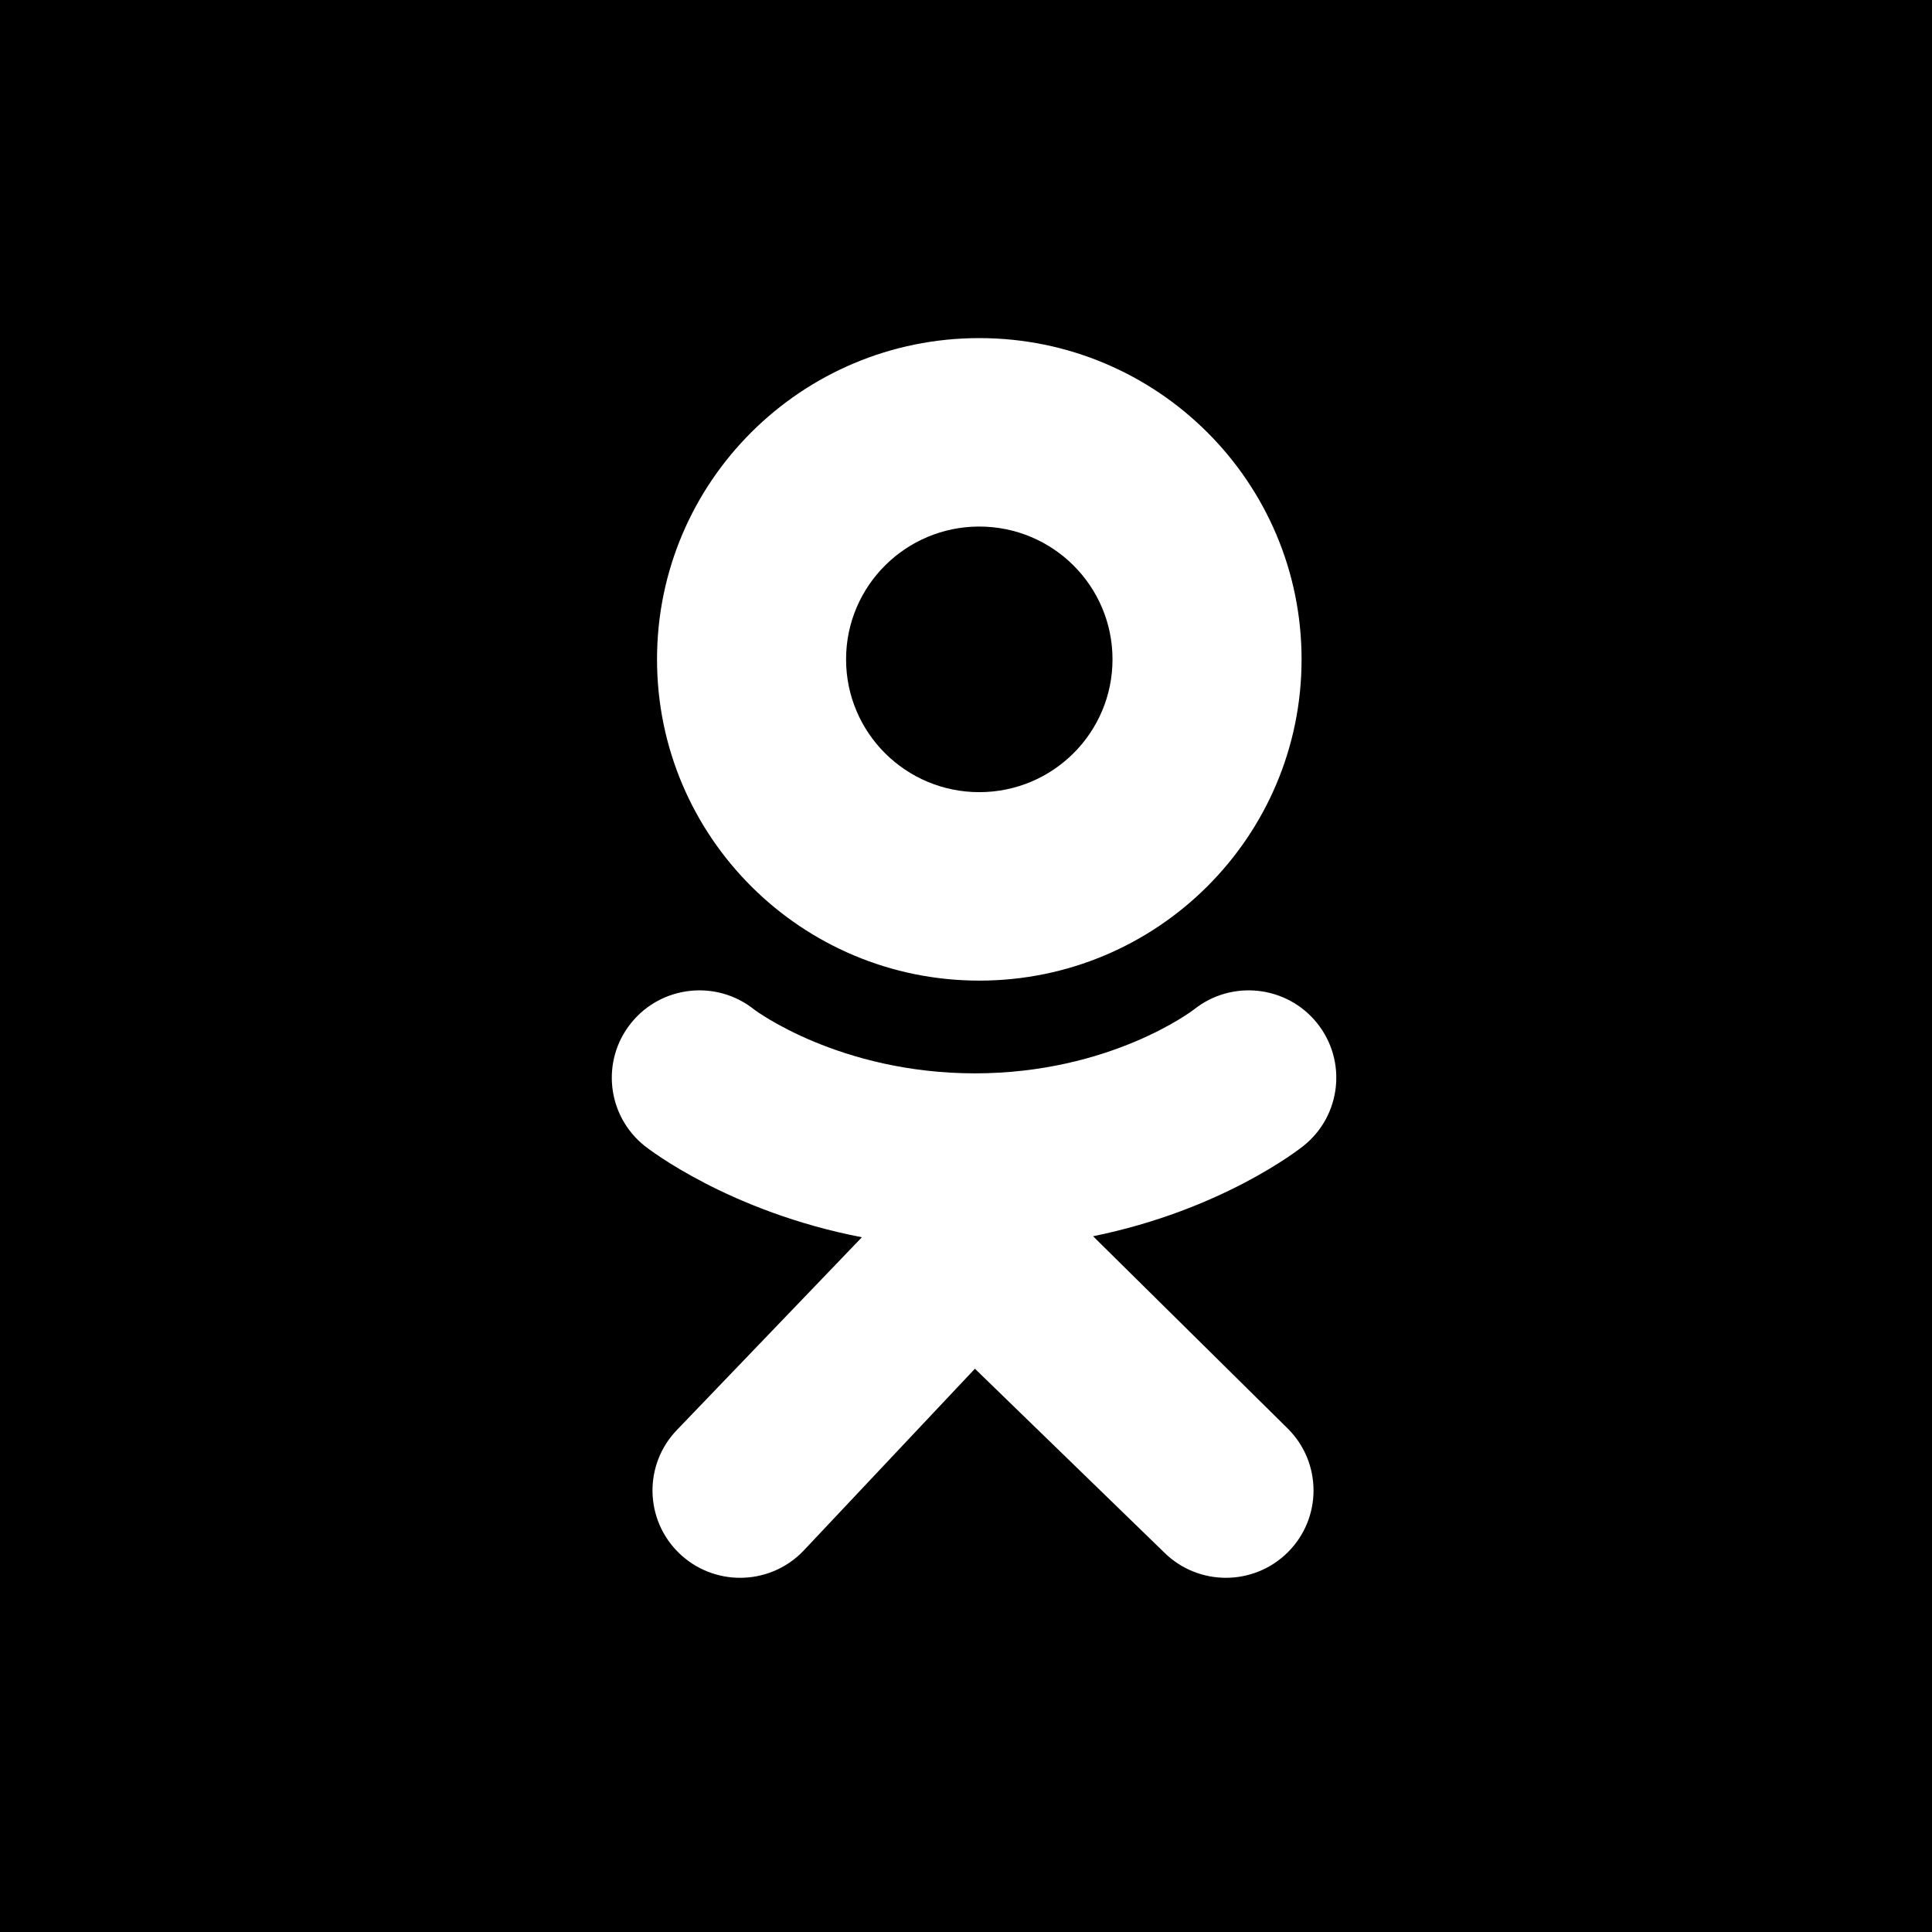
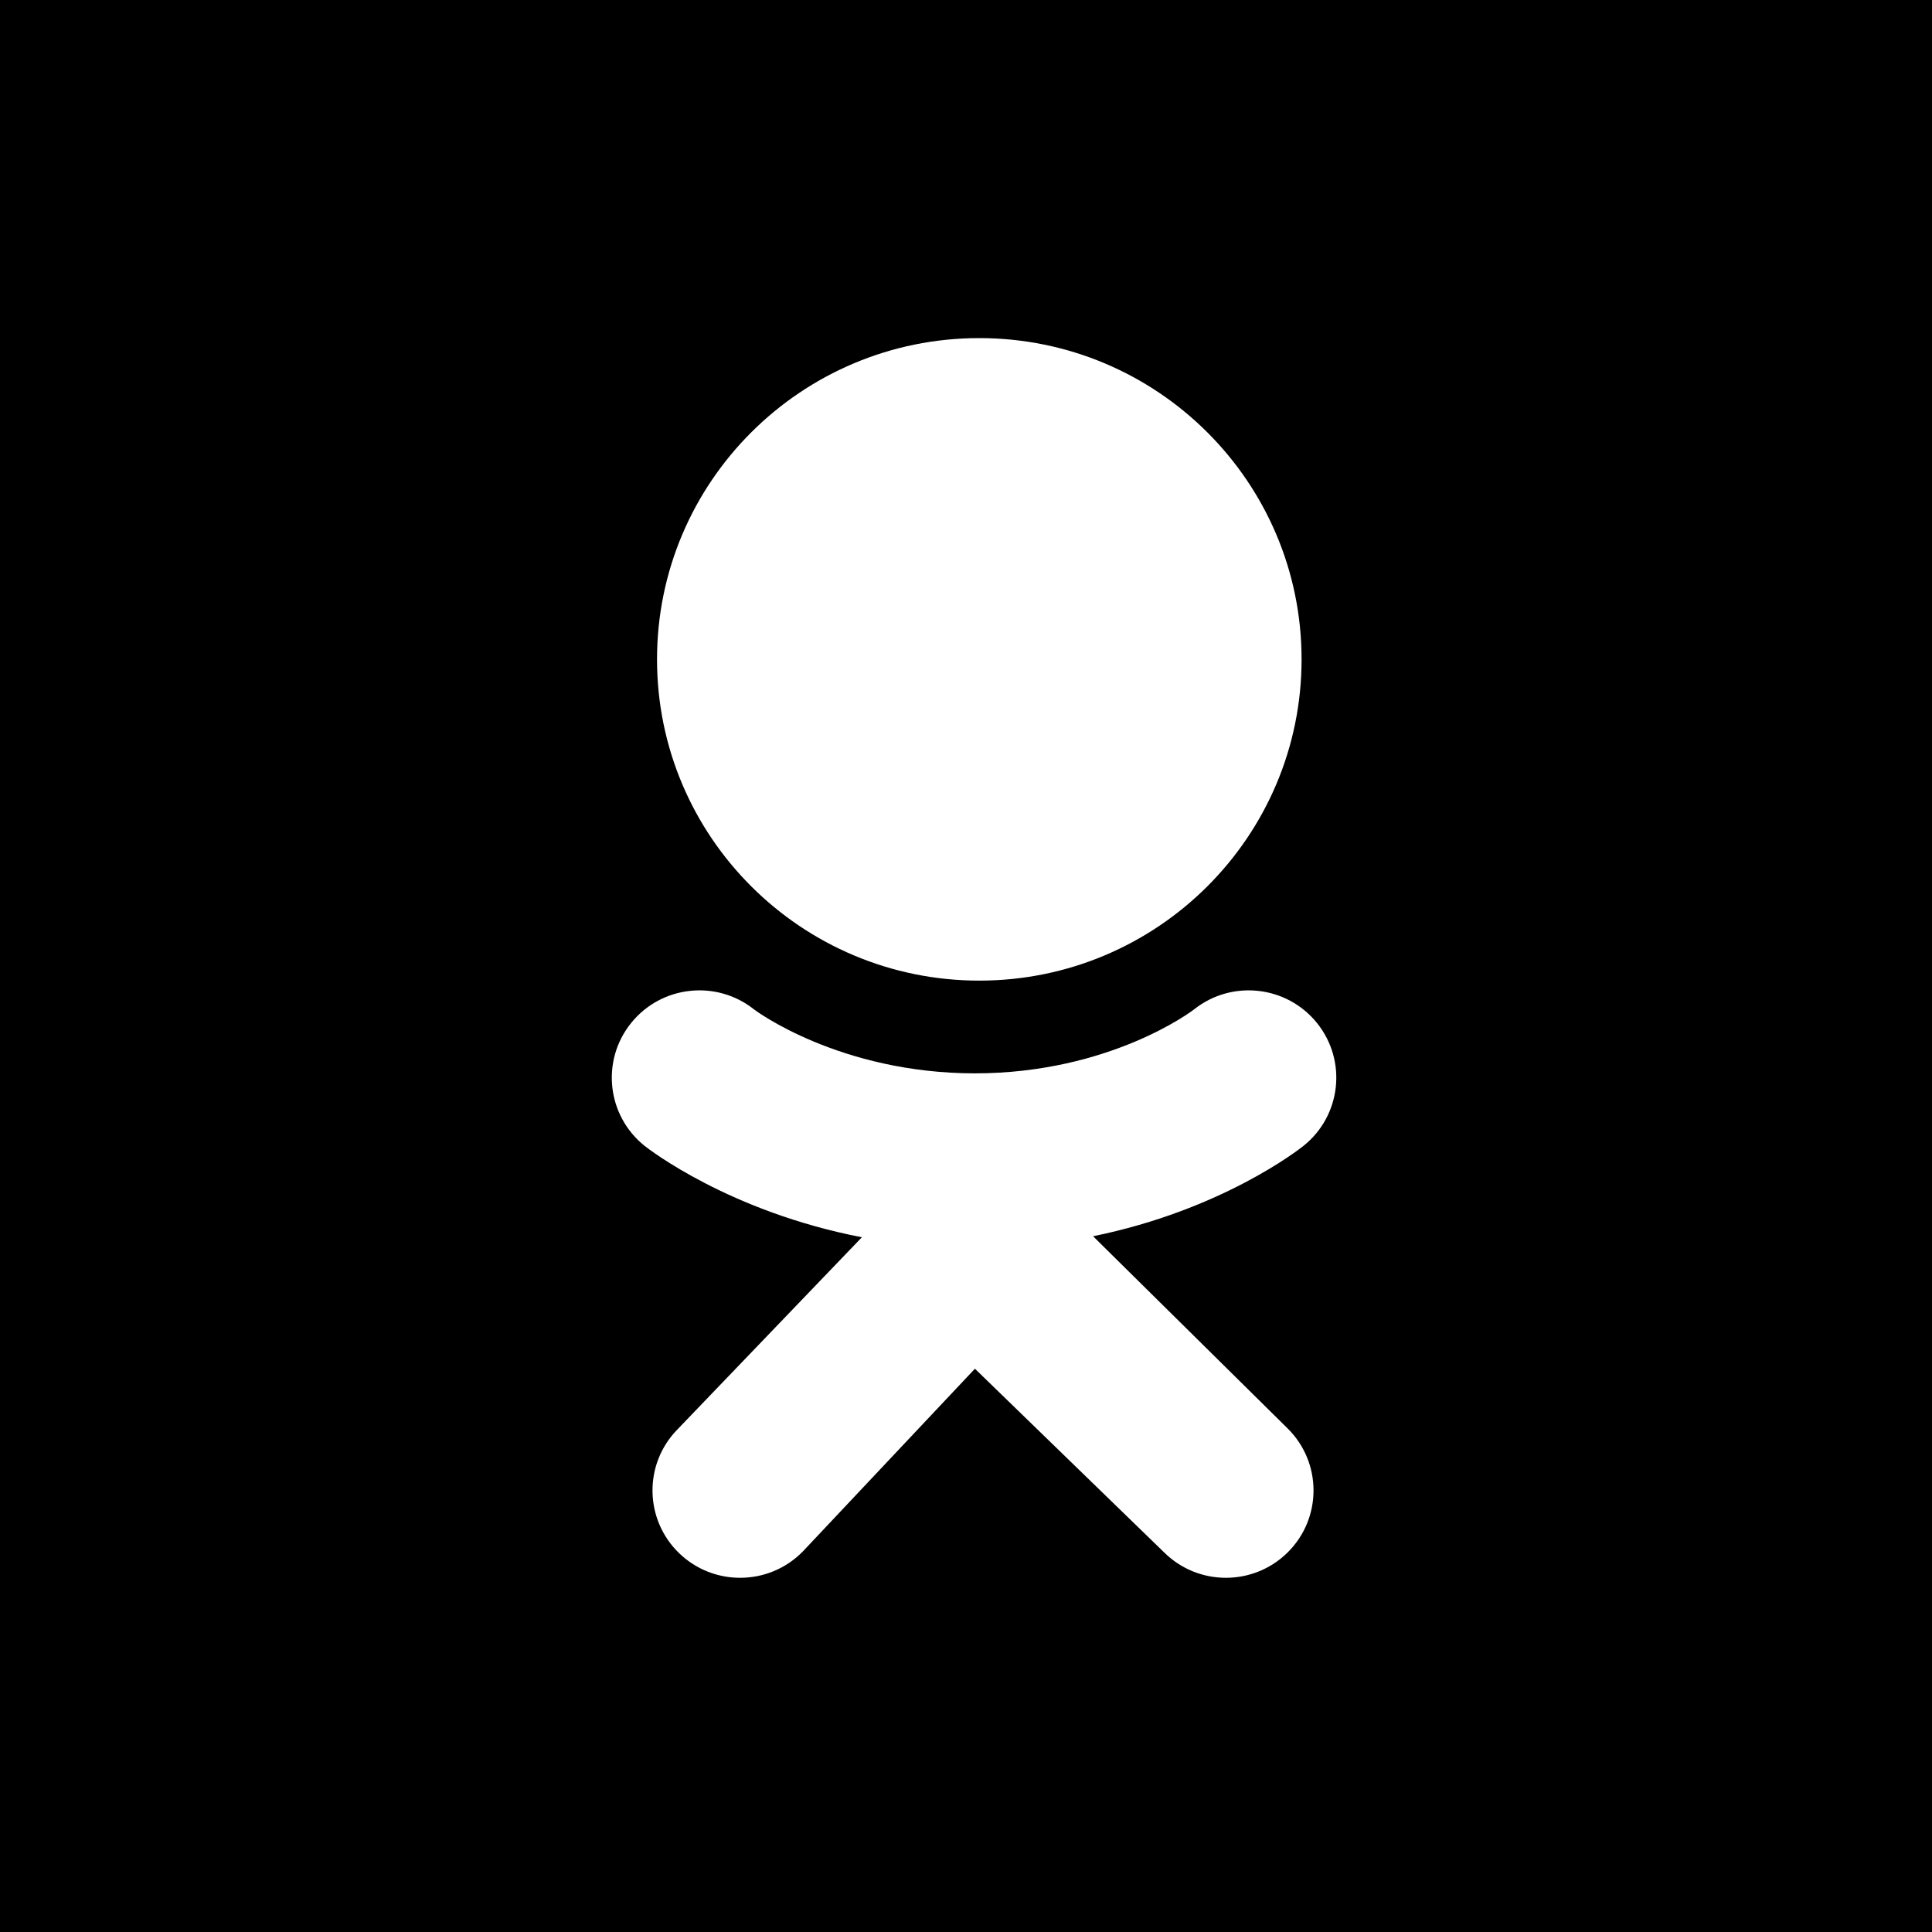
<svg xmlns="http://www.w3.org/2000/svg" viewBox="0 0 120 120" fill="currentColor">
-   <path d="M60.826 49.202C56.256 49.202 52.551 45.509 52.551 40.954C52.551 36.398 56.256 32.705 60.826 32.705C65.396 32.705 69.1 36.398 69.1 40.954C69.1 45.509 65.396 49.202 60.826 49.202Z" />
  <path fill-rule="evenodd" clip-rule="evenodd" d="M120 0H0V120H120V0ZM60.826 21C49.771 21 40.809 29.934 40.809 40.953C40.809 51.974 49.771 60.908 60.826 60.908C71.881 60.908 80.843 51.974 80.843 40.953C80.843 29.934 71.881 21 60.826 21ZM67.893 76.785C75.906 75.157 80.708 71.374 80.962 71.172C83.307 69.297 83.684 65.882 81.803 63.544C79.923 61.207 76.498 60.832 74.152 62.706C74.103 62.746 68.981 66.662 60.554 66.668C52.127 66.662 46.897 62.746 46.847 62.706C44.502 60.832 41.077 61.207 39.197 63.544C37.316 65.882 37.693 69.297 40.038 71.172C40.295 71.377 45.296 75.259 53.534 76.848L42.053 88.809C39.966 90.966 40.029 94.4 42.192 96.481C43.249 97.496 44.61 98 45.97 98C47.396 98 48.82 97.445 49.888 96.34L60.554 85.014L72.298 96.414C74.425 98.531 77.871 98.528 79.995 96.408C82.118 94.287 82.116 90.852 79.989 88.735L67.893 76.785Z" />
</svg>